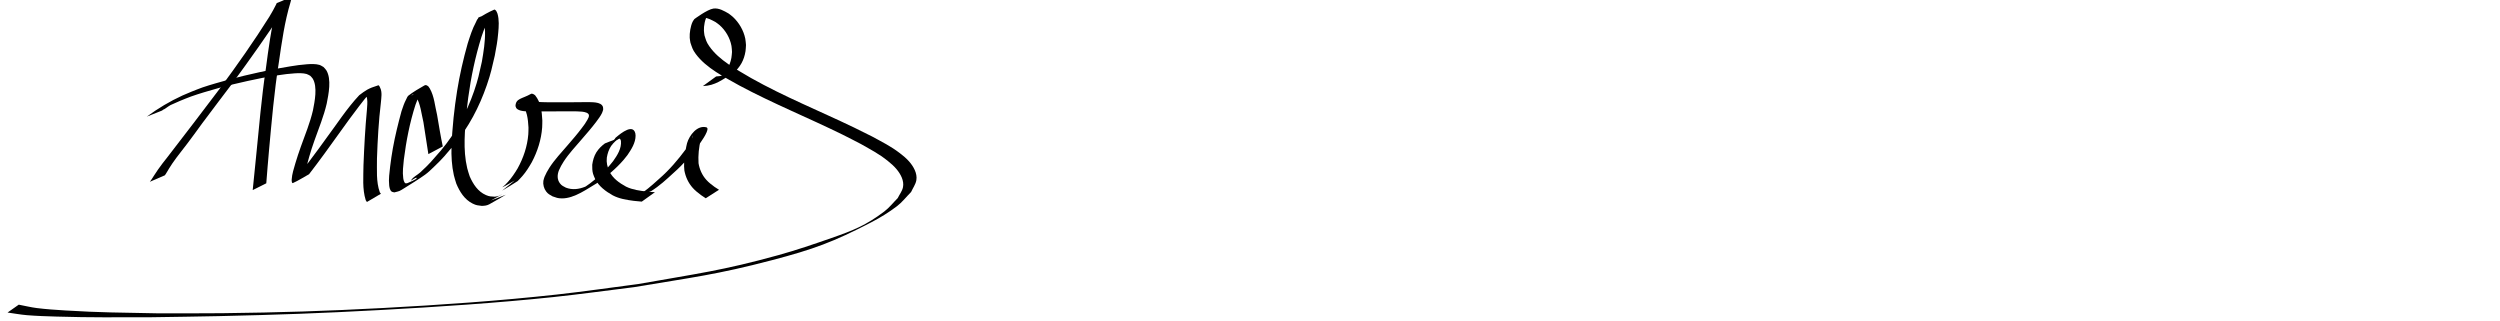
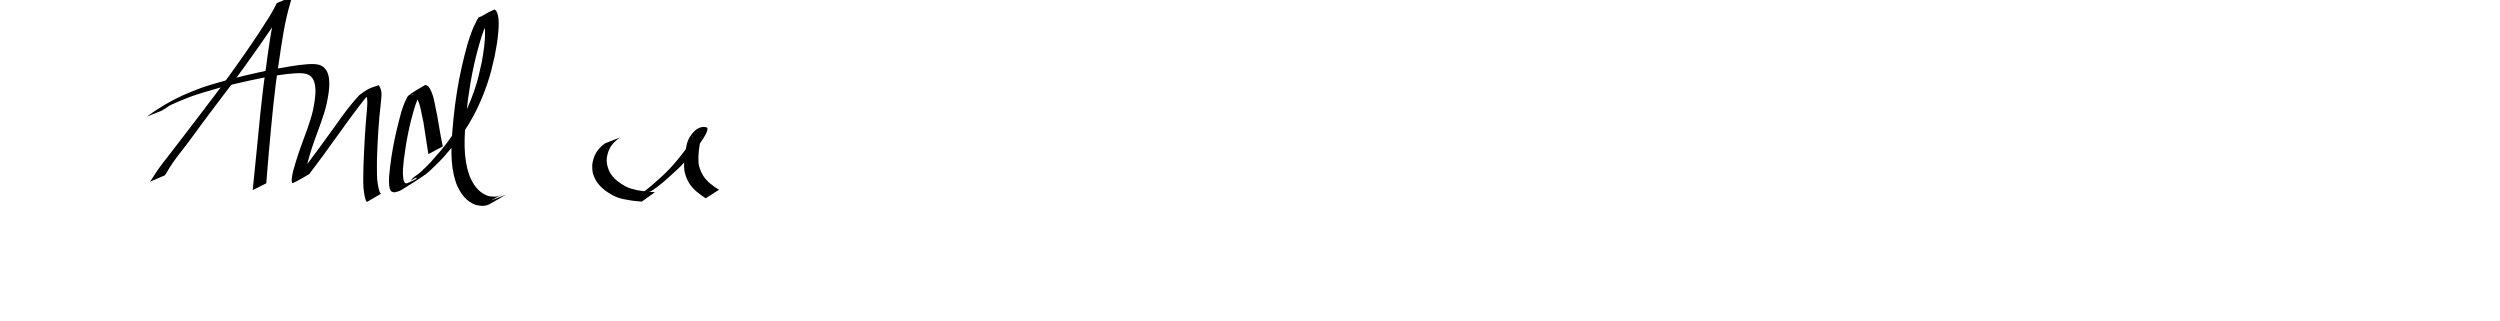
<svg xmlns="http://www.w3.org/2000/svg" xmlns:ns1="http://www.inkscape.org/namespaces/inkscape" xmlns:ns2="http://sodipodi.sourceforge.net/DTD/sodipodi-0.dtd" width="468px" height="60px" id="svg2826" version="1.1" ns1:version="0.47 r22583" ns2:docname="signature.svg">
  <defs id="defs2828">
    <ns1:perspective ns2:type="inkscape:persp3d" ns1:vp_x="0 : 30 : 1" ns1:vp_y="0 : 1000 : 0" ns1:vp_z="468 : 30 : 1" ns1:persp3d-origin="234 : 20 : 1" id="perspective2834" />
    <ns1:perspective id="perspective3046" ns1:persp3d-origin="0.5 : 0.33333333 : 1" ns1:vp_z="1 : 0.5 : 1" ns1:vp_y="0 : 1000 : 0" ns1:vp_x="0 : 0.5 : 1" ns2:type="inkscape:persp3d" />
  </defs>
  <ns2:namedview id="base" pagecolor="#ffffff" bordercolor="#666666" borderopacity="1.0" ns1:pageopacity="0.0" ns1:pageshadow="2" ns1:zoom="3.3941125" ns1:cx="221.11166" ns1:cy="27.398414" ns1:document-units="px" ns1:current-layer="layer1" showgrid="false" ns1:window-width="1680" ns1:window-height="1000" ns1:window-x="-8" ns1:window-y="-8" ns1:window-maximized="1" />
  <g id="layer1" ns1:label="Layer 1" ns1:groupmode="layer">
    <path style="fill:#000000;fill-opacity:1;fill-rule:nonzero;stroke:none" id="path2900" d="m 28.054,34.029 c 0.077,-0.106 0.159,-0.208 0.232,-0.317 0.441,-0.656 0.845,-1.332 1.301,-1.978 0.728,-1.03 0.886,-1.204 1.711,-2.259 3.319,-4.288 6.607,-8.601 9.876,-12.928 3.223,-4.374 6.367,-8.813 9.25,-13.419 0.227,-0.391 0.46,-0.778 0.68,-1.172 0.151,-0.271 0.289,-0.549 0.432,-0.823 0.075,-0.144 0.151,-0.286 0.222,-0.432 0.018,-0.038 0.004,-0.103 0.043,-0.118 3.056,-1.154 3.009,-1.864 2.587,-0.188 -1.112,3.675 -1.635,7.486 -2.187,11.275 -0.871,5.482 -1.338,11.011 -1.847,16.534 -0.191,2.035 -0.34,4.073 -0.506,6.109 0,0 -2.542,1.265 -2.542,1.265 l 0,0 c 0.222,-2.055 0.418,-4.112 0.623,-6.168 0.559,-5.52 1.015,-11.051 1.836,-16.541 0.496,-3.751 0.981,-7.511 1.931,-11.181 0.396,-1.747 -0.069,-0.486 2.971,-2.234 0.043,-0.025 -0.115,-0.02 -0.149,0.017 -0.121,0.131 -0.195,0.3 -0.286,0.454 -0.167,0.284 -0.318,0.577 -0.486,0.86 -0.241,0.406 -0.493,0.805 -0.739,1.208 -3.002,4.61 -6.197,9.092 -9.449,13.528 -1.905,2.535 -3.842,5.048 -5.729,7.596 -2.184,2.948 -0.777,1.136 -2.797,3.801 -0.363,0.479 -0.735,0.952 -1.102,1.428 -0.759,0.99 -0.969,1.236 -1.641,2.208 -0.439,0.635 -0.822,1.287 -1.215,1.948 -0.063,0.107 -0.139,0.206 -0.208,0.309 0,0 -2.813,1.22 -2.813,1.22 z" />
    <path style="fill:#000000;fill-opacity:1;fill-rule:nonzero;stroke:none" id="path2902" d="m 27.493,21.824 c 2.081,-1.535 4.324,-2.878 6.677,-3.952 0.563,-0.257 1.139,-0.483 1.708,-0.725 0.682,-0.263 1.356,-0.55 2.047,-0.789 0.79,-0.273 1.593,-0.507 2.395,-0.746 3.603,-1.073 7.254,-1.911 10.936,-2.658 2.06,-0.34 4.113,-0.779 6.2,-0.925 0.68,-0.048 1.656,-0.094 2.345,0.119 0.272,0.084 0.504,0.263 0.756,0.394 0.179,0.208 0.396,0.388 0.537,0.623 1.004,1.669 0.413,4.463 0.066,6.234 -0.545,2.347 -1.467,4.577 -2.271,6.84 -0.54,1.52 -0.551,1.615 -1.004,3.103 -0.259,0.956 -0.384,1.297 -0.529,2.23 -0.036,0.231 -0.064,0.464 -0.07,0.698 -0.004,0.126 -0.003,0.258 0.042,0.376 0.011,0.03 0.115,-0.057 0.086,-0.043 -0.792,0.379 -1.584,0.759 -2.376,1.139 0.188,-0.202 0.385,-0.397 0.565,-0.607 1.013,-1.174 1.924,-2.438 2.85,-3.679 1.668,-2.237 0.87,-1.152 2.543,-3.465 2.049,-2.744 3.904,-5.662 6.252,-8.167 1.17,-0.877 1.606,-1.255 3.55,-1.85 0.176,-0.054 0.27,0.26 0.355,0.424 0.437,0.838 0.218,1.94 0.148,2.821 -0.417,3.468 -0.611,6.955 -0.731,10.444 0.02,2.113 -0.189,4.322 0.536,6.348 0.067,0.085 0.135,0.171 0.202,0.256 0,0 -2.621,1.545 -2.621,1.545 l 0,0 c -0.075,-0.115 -0.149,-0.231 -0.224,-0.346 -0.658,-2.107 -0.428,-4.355 -0.42,-6.528 0.135,-3.476 0.319,-6.95 0.648,-10.414 0.04,-0.643 0.13,-1.377 0.032,-2.03 -0.027,-0.181 -0.082,-0.361 -0.166,-0.524 -0.044,-0.086 -0.284,-0.14 -0.209,-0.201 0.681,-0.554 1.482,-0.942 2.213,-1.427 0.193,-0.128 -0.399,0.236 -0.598,0.354 -0.254,0.25 -0.52,0.488 -0.761,0.75 -0.664,0.722 -1.375,1.647 -1.966,2.415 -1.269,1.65 -2.491,3.335 -3.7,5.029 -1.859,2.599 -3.726,5.195 -5.682,7.723 -1.008,0.552 -1.975,1.187 -3.025,1.655 -0.176,0.078 -0.245,-0.332 -0.224,-0.671 0.062,-1.036 0.407,-2.042 0.688,-3.03 0.448,-1.425 0.515,-1.686 1.034,-3.135 0.804,-2.243 1.719,-4.454 2.26,-6.783 0.318,-1.641 0.896,-4.396 -0.048,-5.941 -0.123,-0.201 -0.314,-0.352 -0.471,-0.529 -0.227,-0.11 -0.438,-0.261 -0.681,-0.331 -0.66,-0.192 -1.569,-0.159 -2.22,-0.12 -2.039,0.121 -4.048,0.52 -6.058,0.853 -3.689,0.743 -7.342,1.586 -10.94,2.698 -0.811,0.25 -1.622,0.502 -2.42,0.789 -0.703,0.252 -1.387,0.552 -2.081,0.828 -0.579,0.257 -1.166,0.498 -1.738,0.77 -0.468,0.223 -1.573,1.196 -1.383,0.713 0.203,-0.514 0.937,-0.59 1.431,-0.836 0.465,-0.232 -0.869,0.571 -1.287,0.879 -0.12,0.089 -0.238,0.182 -0.356,0.273 0,0 -2.844,1.131 -2.844,1.131 z" />
    <path style="fill:#000000;fill-opacity:1;fill-rule:nonzero;stroke:none" id="path2936" d="m 80.19,28.848 c -0.295,-1.998 -0.601,-3.994 -0.927,-5.987 -0.374,-1.532 -0.534,-3.456 -1.41,-4.813 -0.081,-0.125 -0.189,-0.231 -0.283,-0.346 -0.085,-0.016 -0.172,-0.074 -0.254,-0.048 -0.106,0.033 -0.358,0.257 -0.258,0.21 0.749,-0.357 1.413,-0.916 2.212,-1.14 0.265,-0.074 -0.351,0.425 -0.495,0.659 -0.487,0.792 -0.65,1.342 -0.996,2.229 -1.071,3.337 -1.738,6.779 -2.178,10.25 -0.111,1.15 -0.279,2.323 -0.116,3.479 0.028,0.199 0.126,0.831 0.413,0.965 0.118,0.056 0.261,-0.022 0.391,-0.033 0.288,-0.125 1.719,-0.709 1.718,-0.92 -0.003,-0.37 -1.237,0.694 -1.043,0.378 0.389,-0.636 1.152,-0.947 1.701,-1.452 1.889,-1.74 2.128,-2.124 3.874,-4.111 2.769,-3.291 4.821,-7.071 6.216,-11.131 0.783,-2.279 0.922,-3.159 1.444,-5.459 0.323,-1.878 0.64,-3.785 0.599,-5.699 -0.011,-0.534 -0.099,-1.386 -0.289,-1.925 -0.056,-0.16 -0.166,-0.297 -0.25,-0.445 -0.984,-0.038 -1.742,-0.026 2.066,-1.162 0.249,-0.074 -0.348,0.388 -0.492,0.605 -0.804,1.213 -1.235,2.621 -1.714,3.979 -1.15,3.713 -1.955,7.526 -2.474,11.378 -0.112,0.827 -0.197,1.658 -0.296,2.487 -0.312,3.538 -0.718,7.176 0.109,10.68 0.123,0.52 0.311,1.022 0.467,1.534 0.634,1.451 1.531,2.855 3.043,3.507 0.696,0.3 0.934,0.257 1.657,0.304 0.233,-0.045 0.473,-0.063 0.698,-0.136 0.48,-0.156 3.704,-2.017 -1.436,0.854 0,0 2.802,-1.084 2.802,-1.084 l 0,0 c -1.037,0.599 -2.057,1.229 -3.112,1.796 -0.201,0.108 -0.424,0.178 -0.647,0.225 -0.239,0.051 -0.486,0.046 -0.729,0.069 -0.751,-0.102 -0.995,-0.078 -1.706,-0.427 -1.534,-0.754 -2.436,-2.215 -3.075,-3.739 -0.153,-0.525 -0.34,-1.042 -0.459,-1.576 -0.796,-3.551 -0.364,-7.221 -0.051,-10.8 0.261,-2.205 0.31,-2.807 0.662,-5.005 0.48,-2.992 1.158,-5.948 1.982,-8.863 0.444,-1.369 0.855,-2.725 1.545,-3.994 0.125,-0.23 0.191,-0.524 0.407,-0.672 0.95,-0.649 1.964,-1.216 3.021,-1.671 0.127,-0.055 0.234,0.146 0.351,0.219 0.083,0.178 0.193,0.346 0.249,0.535 0.339,1.144 0.247,2.431 0.14,3.594 -0.173,1.875 -0.299,2.327 -0.644,4.267 -0.549,2.336 -0.694,3.206 -1.492,5.523 -1.4,4.066 -3.4,7.881 -6.15,11.202 -1.692,1.978 -1.929,2.364 -3.754,4.103 -0.526,0.501 -1.042,1.02 -1.631,1.444 -1.242,0.894 -2.554,1.687 -3.851,2.501 -1.096,0.687 -0.894,0.564 -1.934,0.831 -0.174,-0.058 -0.376,-0.062 -0.521,-0.174 -0.31,-0.24 -0.398,-0.812 -0.435,-1.142 -0.134,-1.192 0.056,-2.393 0.185,-3.575 0.183,-1.355 0.256,-1.999 0.502,-3.365 0.42,-2.333 0.992,-4.639 1.613,-6.926 0.324,-0.928 0.452,-1.418 0.893,-2.262 0.127,-0.242 0.215,-0.532 0.432,-0.697 0.937,-0.709 1.956,-1.306 2.978,-1.886 0.301,-0.171 0.489,0.029 0.715,0.167 0.094,0.135 0.201,0.262 0.283,0.405 0.858,1.494 0.959,3.304 1.365,4.942 0.338,1.974 0.654,3.953 1.066,5.913 0,0 -2.697,1.431 -2.697,1.431 z" />
-     <path style="fill:#000000;fill-opacity:1;fill-rule:nonzero;stroke:none" id="path2970" d="m 96.378,33.768 c -0.763,0.424 -1.498,0.902 -2.288,1.273 -0.179,0.084 0.295,-0.263 0.436,-0.402 0.183,-0.181 0.363,-0.366 0.536,-0.556 0.732,-0.802 1.259,-1.61 1.824,-2.535 1.093,-1.968 1.831,-4.142 2.012,-6.395 0.034,-0.427 0.024,-0.856 0.035,-1.285 -0.095,-1.586 -0.236,-3.241 -1.357,-4.46 -0.079,-0.035 -0.152,-0.091 -0.237,-0.104 -0.172,-0.026 -0.247,0.071 -0.367,0.162 0.822,-0.457 1.627,-0.945 2.466,-1.37 0.07,-0.036 -0.106,0.118 -0.14,0.189 -0.033,0.068 -0.038,0.146 -0.058,0.219 0.018,0.063 0.017,0.134 0.053,0.189 0.203,0.31 0.782,0.331 1.085,0.361 0.606,0.06 1.187,0.066 1.798,0.084 2.533,0.037 5.066,0.006 7.599,-0.02 0.81,0.04 2.784,-0.156 3.104,0.92 0.049,0.163 0.02,0.34 0.03,0.51 -0.072,0.205 -0.121,0.42 -0.215,0.616 -0.27,0.562 -0.723,1.161 -1.089,1.648 -0.852,1.132 -1.78,2.196 -2.709,3.266 -1.157,1.357 -2.398,2.658 -3.373,4.159 -0.469,0.722 -0.531,0.905 -0.89,1.647 -0.324,0.821 -0.368,1.729 0.206,2.463 0.339,0.435 0.62,0.521 1.096,0.782 1.207,0.46 2.409,0.308 3.587,-0.167 0.355,-0.143 1.342,-0.721 1.04,-0.486 -0.437,0.34 -0.968,0.538 -1.452,0.807 1.802,-1.2 3.498,-2.592 4.933,-4.219 0.252,-0.286 0.484,-0.59 0.726,-0.885 0.796,-1.117 1.607,-2.38 1.474,-3.807 -0.058,-0.18 -0.127,-0.444 -0.363,-0.463 -0.099,-0.008 -0.355,0.175 -0.268,0.127 0.826,-0.452 1.646,-0.916 2.468,-1.374 -0.2,0.129 -0.307,0.318 -0.418,0.521 0,0 -2.785,1.272 -2.785,1.272 l 0,0 c 0.091,-0.237 0.185,-0.47 0.352,-0.666 0.175,-0.101 2.848,-2.664 3.595,-1.145 0.05,0.102 0.075,0.215 0.113,0.323 0.015,0.141 0.044,0.282 0.044,0.424 -0.003,1.357 -0.788,2.564 -1.521,3.641 -0.243,0.303 -0.475,0.615 -0.729,0.909 -1.425,1.648 -3.119,3.052 -4.901,4.295 -1.82,1.053 -4.291,2.933 -6.653,2.904 -0.813,-0.01 -0.998,-0.134 -1.744,-0.382 -0.541,-0.322 -0.807,-0.407 -1.195,-0.915 -0.414,-0.543 -0.617,-1.306 -0.52,-1.981 0.037,-0.257 0.143,-0.5 0.215,-0.75 0.363,-0.759 0.438,-0.973 0.911,-1.709 0.979,-1.523 2.235,-2.837 3.408,-4.207 0.913,-1.054 1.821,-2.102 2.659,-3.218 0.45,-0.599 0.702,-0.922 1.053,-1.553 0.091,-0.163 0.161,-0.336 0.242,-0.503 0.014,-0.121 0.062,-0.242 0.042,-0.362 -0.14,-0.823 -2.308,-0.682 -2.838,-0.72 -2.54,0.004 -5.079,0.028 -7.619,0.022 -0.8,-0.018 -2.232,0.076 -2.929,-0.421 -0.257,-0.183 -0.262,-0.314 -0.363,-0.585 0.056,-1.462 1.203,-1.323 2.892,-2.275 0.257,-0.145 0.611,0.124 0.786,0.262 1.106,1.394 1.251,2.984 1.347,4.713 -0.011,0.438 -10e-6,0.878 -0.032,1.315 -0.168,2.275 -0.872,4.481 -1.936,6.491 -0.527,0.918 -1.048,1.767 -1.741,2.569 -0.008,0.009 -0.812,0.908 -0.909,0.973 -0.949,0.632 -1.942,1.195 -2.914,1.793 0,0 2.385,-1.93 2.385,-1.93 z" />
    <path style="fill:#000000;fill-opacity:1;fill-rule:nonzero;stroke:none" id="path3000" d="m 116.092,25.717 c -0.648,0.454 -1.223,0.966 -1.688,1.606 -0.441,0.661 -0.673,1.404 -0.806,2.179 -0.107,0.956 0.083,1.67 0.452,2.542 0.656,1.343 1.869,2.198 3.146,2.894 1.224,0.599 2.573,0.765 3.908,0.926 0.5,0.057 1.001,0.087 1.503,0.114 0,0 -2.465,1.766 -2.465,1.766 l 0,0 c -0.499,-0.039 -0.997,-0.08 -1.493,-0.143 -1.357,-0.183 -2.719,-0.387 -3.948,-1.036 -1.321,-0.751 -2.571,-1.655 -3.282,-3.041 -0.132,-0.3 -0.307,-0.671 -0.399,-0.988 -0.16,-0.547 -0.16,-1.129 -0.154,-1.693 0.116,-0.813 0.331,-1.596 0.76,-2.305 0.44,-0.698 0.958,-1.199 1.615,-1.692 0,0 2.852,-1.126 2.852,-1.126 z" />
    <path style="fill:#000000;fill-opacity:1;fill-rule:nonzero;stroke:none" id="path3014" d="m 119.031,36.885 c 1.614,-0.933 3.011,-2.193 4.39,-3.436 1.905,-1.655 3.504,-3.543 5.001,-5.564 0.452,-0.717 1.02,-1.419 1.248,-2.253 0.108,-0.397 0.046,-0.248 0.012,-0.173 -0.304,1.112 -0.064,0.034 2.344,-1.111 0.114,-0.054 -0.167,0.19 -0.237,0.294 -0.3,0.451 -0.446,0.945 -0.594,1.459 -0.367,1.457 -0.519,2.957 -0.429,4.455 0.192,1.155 0.669,2.233 1.457,3.109 0.52,0.577 0.924,0.843 1.537,1.316 0.279,0.181 0.559,0.362 0.838,0.543 0,0 -2.481,1.591 -2.481,1.591 l 0,0 c -0.282,-0.188 -0.564,-0.377 -0.846,-0.565 -0.635,-0.497 -1.045,-0.772 -1.586,-1.375 -0.824,-0.919 -1.339,-2.04 -1.567,-3.246 -0.018,-0.261 -0.05,-0.522 -0.056,-0.784 -0.027,-1.256 0.172,-2.52 0.42,-3.746 0.047,-0.201 0.083,-0.405 0.14,-0.603 0.423,-1.471 1.94,-3.481 3.691,-2.939 0.043,0.067 0.113,0.123 0.13,0.201 0.037,0.173 -0.109,0.576 -0.158,0.694 -0.294,0.708 -0.747,1.337 -1.168,1.971 -1.511,2.03 -3.099,3.96 -5.013,5.63 -1.331,1.227 -2.679,2.48 -4.225,3.434 0,0 -2.85,1.099 -2.85,1.099 z" />
-     <path style="fill:#000000;fill-opacity:1;fill-rule:nonzero;stroke:none" id="path3060" d="m 134.062,14.311 c 0.433,-0.041 0.879,-0.07 1.3,-0.185 0.943,-0.256 3.058,-1.557 -0.85,0.626 1.282,-0.96 2.108,-2.331 2.402,-3.909 0.068,-0.367 0.078,-0.743 0.117,-1.114 -0.034,-0.381 -0.031,-0.767 -0.102,-1.144 -0.279,-1.49 -1.098,-2.892 -2.231,-3.891 -0.24,-0.212 -0.513,-0.383 -0.769,-0.575 -0.681,-0.356 -1.414,-0.791 -2.21,-0.817 -0.196,-0.006 -0.393,0.03 -0.582,0.083 -0.174,0.049 -0.654,0.308 -0.496,0.219 0.708,-0.4 1.434,-0.769 2.151,-1.154 -0.122,0.142 -0.265,0.268 -0.365,0.426 -0.477,0.752 -0.685,1.983 -0.654,2.86 0.01,0.293 0.068,0.583 0.102,0.874 0.287,0.895 0.323,1.209 0.892,2.031 1.849,2.669 5.117,4.352 7.826,5.962 6.218,3.497 12.844,6.175 19.266,9.261 1.136,0.546 2.258,1.121 3.387,1.682 1.961,1.076 3.462,1.792 5.223,3.14 0.614,0.47 1.217,0.969 1.725,1.551 0.787,0.901 1.57,2.213 1.344,3.503 -0.139,0.791 -0.655,1.467 -0.982,2.201 -0.886,0.889 -1.658,1.907 -2.657,2.667 -1.503,1.144 -3.126,2.139 -4.802,3.009 -7.144,3.707 -10.768,5.032 -18.572,7.084 -10.335,2.717 -15.009,3.233 -25.804,5.049 -5.05,0.621 -10.09,1.333 -15.15,1.863 -10.706,1.12 -21.656,1.838 -32.401,2.423 -11.484,0.626 -18.895,0.881 -30.28,1.142 -4.157,0.095 -8.316,0.137 -12.474,0.206 -6.76,0.007 -11.247,0.073 -17.811,-0.122 -1.851,-0.055 -3.704,-0.11 -5.55,-0.262 -1.221,-0.101 -2.429,-0.33 -3.643,-0.496 0,0 2.097,-1.473 2.097,-1.473 l 0,0 c 1.134,0.213 2.257,0.496 3.402,0.638 1.754,0.219 3.52,0.335 5.285,0.444 6.581,0.406 10.365,0.399 17.227,0.538 4.073,-0.008 8.147,0.026 12.22,-0.023 10.729,-0.129 19.26,-0.395 30.042,-0.971 10.796,-0.577 21.774,-1.34 32.524,-2.52 5.108,-0.561 10.193,-1.315 15.289,-1.972 11.042,-1.959 15.702,-2.498 26.263,-5.421 3.337,-0.924 6.616,-2.049 9.886,-3.189 4.052,-1.412 6.478,-2.382 9.896,-4.97 0.942,-0.714 1.675,-1.669 2.512,-2.503 0.327,-0.675 0.829,-1.291 0.982,-2.026 0.255,-1.23 -0.454,-2.487 -1.186,-3.369 -0.481,-0.581 -1.055,-1.084 -1.643,-1.556 -1.714,-1.377 -3.152,-2.089 -5.079,-3.192 -1.112,-0.569 -2.215,-1.156 -3.335,-1.708 -6.415,-3.161 -13.062,-5.839 -19.37,-9.219 -2.784,-1.572 -6.231,-3.265 -8.18,-5.917 -0.619,-0.842 -0.666,-1.175 -0.993,-2.103 -0.045,-0.304 -0.115,-0.606 -0.136,-0.913 -0.058,-0.874 0.157,-2.214 0.545,-3.008 0.088,-0.18 0.219,-0.335 0.328,-0.503 0.037,-0.022 2.43,-1.815 3.567,-1.967 1.042,-0.139 2.008,0.449 2.868,0.945 0.26,0.207 0.536,0.394 0.78,0.621 1.149,1.069 1.999,2.524 2.314,4.067 0.08,0.391 0.088,0.794 0.132,1.191 -0.029,0.384 -0.028,0.772 -0.088,1.153 -0.266,1.695 -0.991,2.971 -2.264,4.095 -2.142,1.247 -3.37,2.355 -5.717,2.44 0,0 2.479,-1.801 2.479,-1.801 z" />
  </g>
</svg>